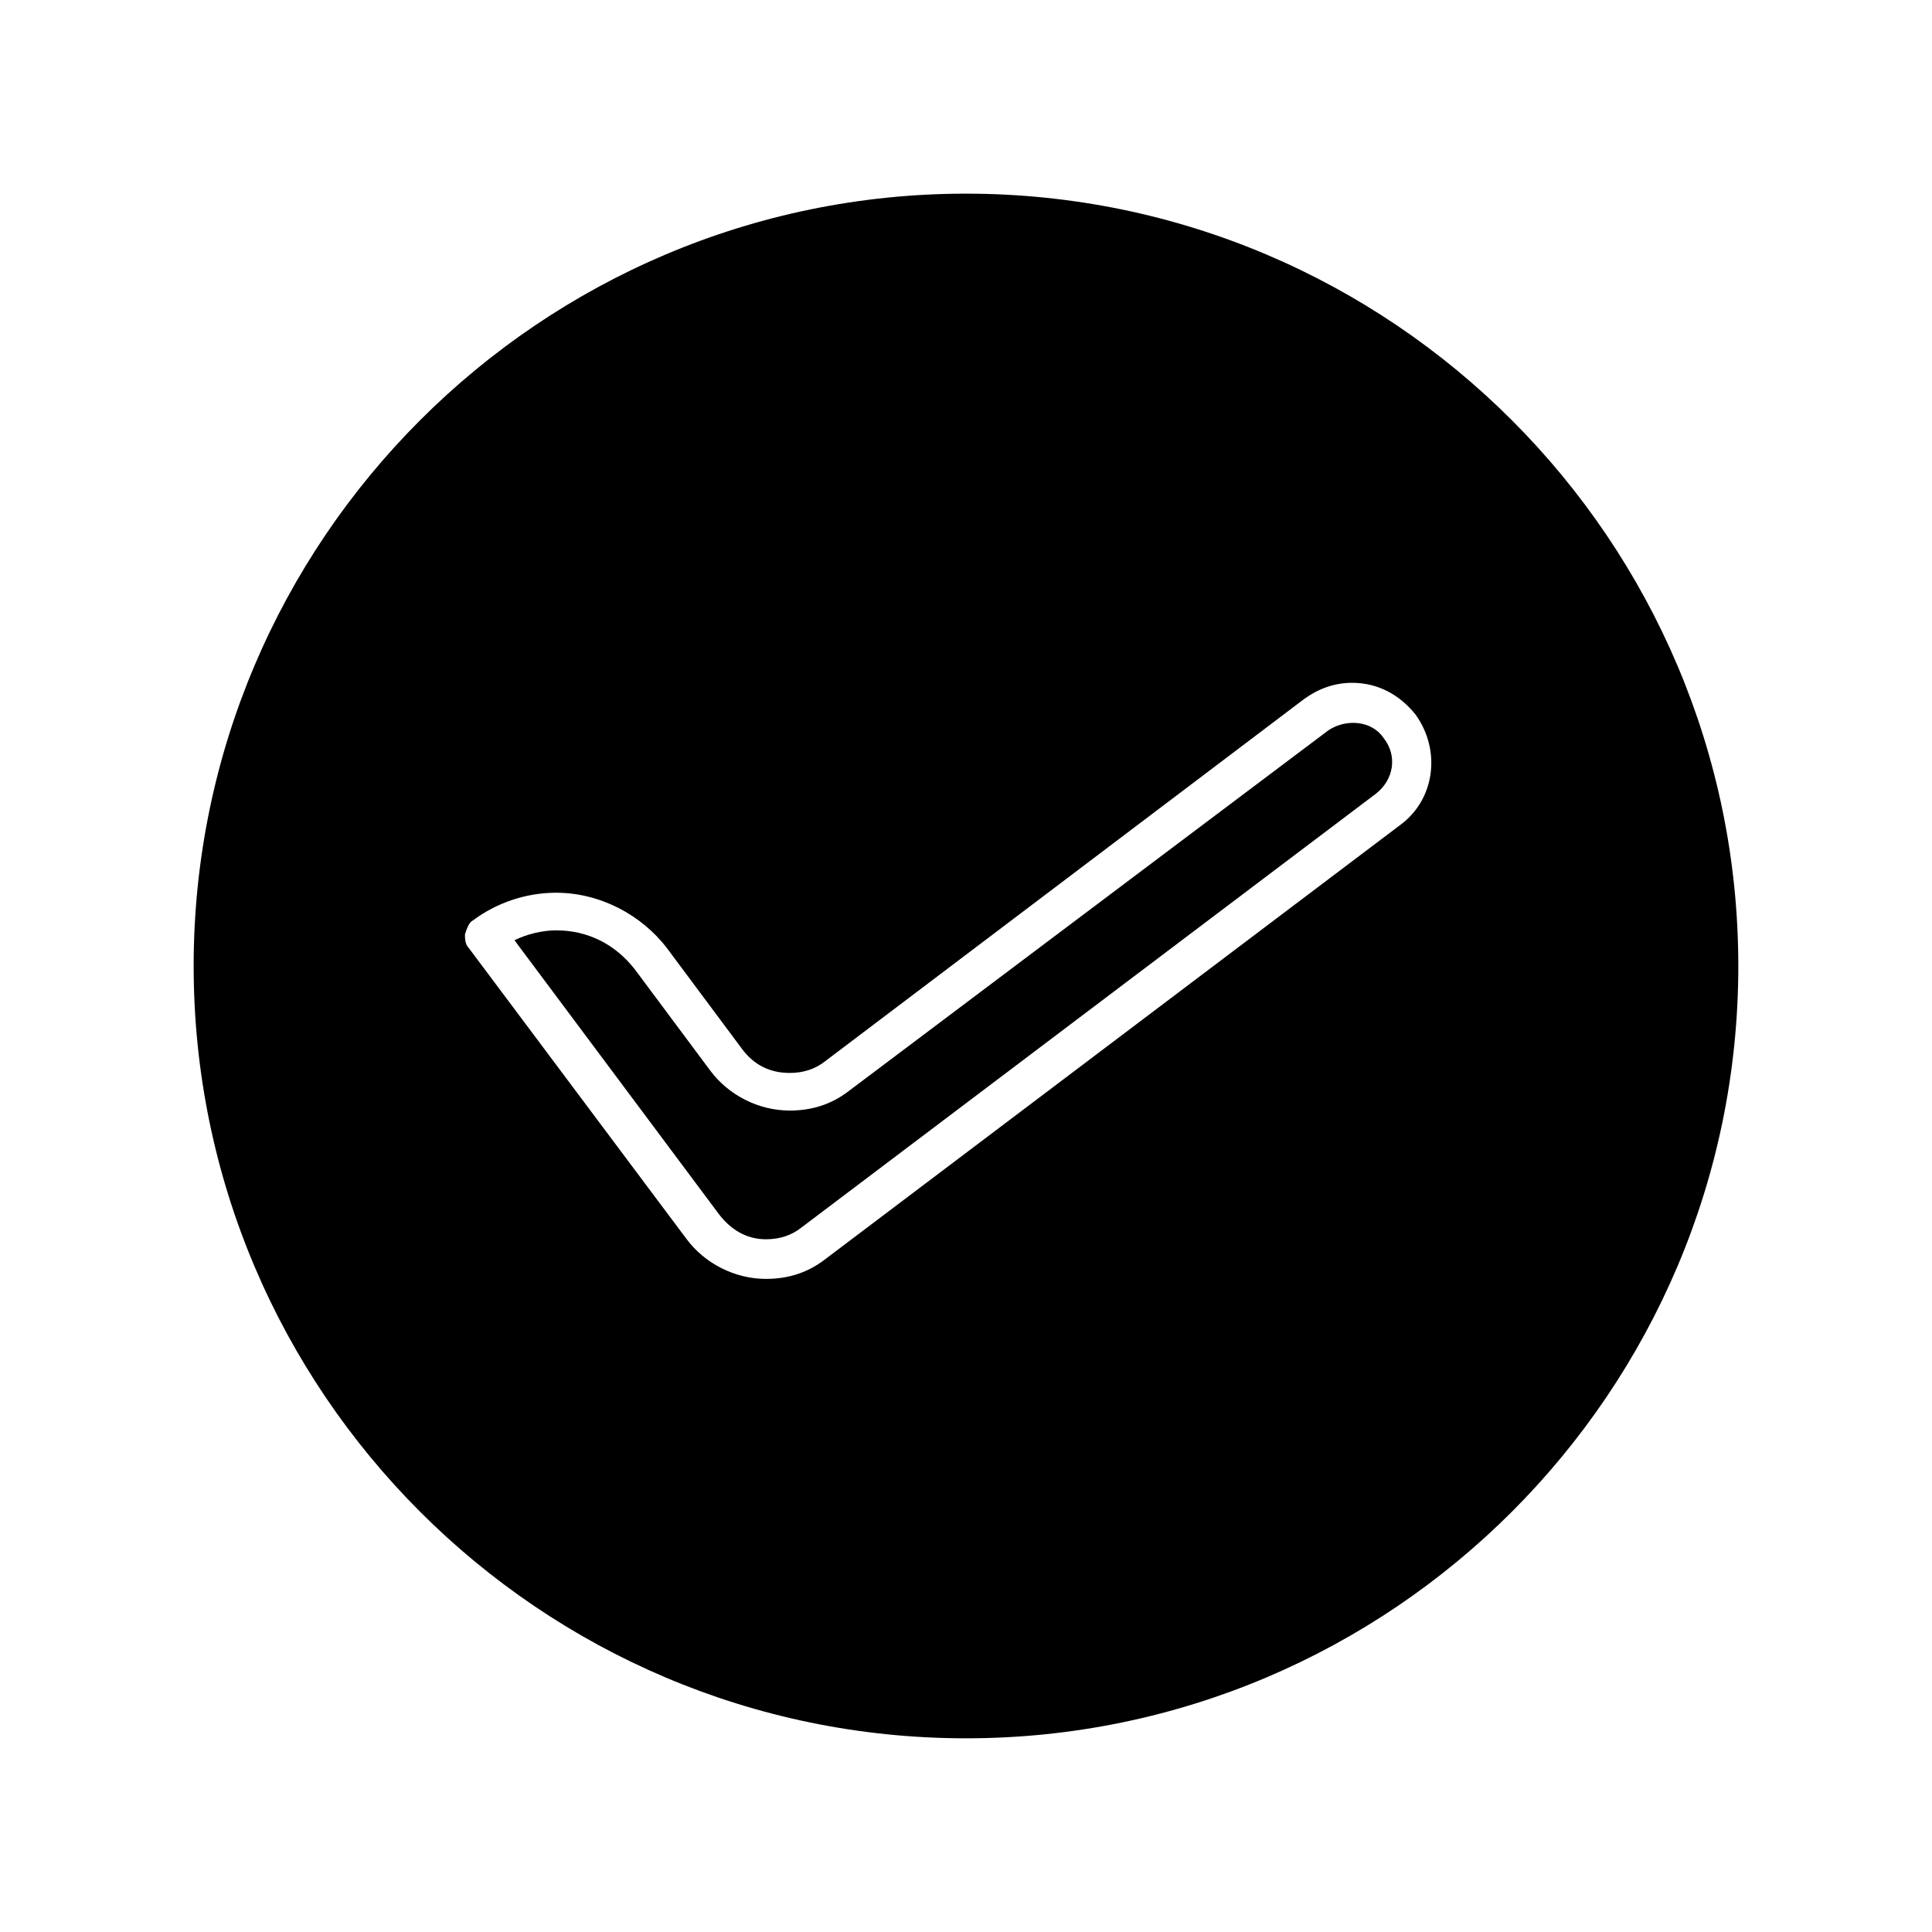
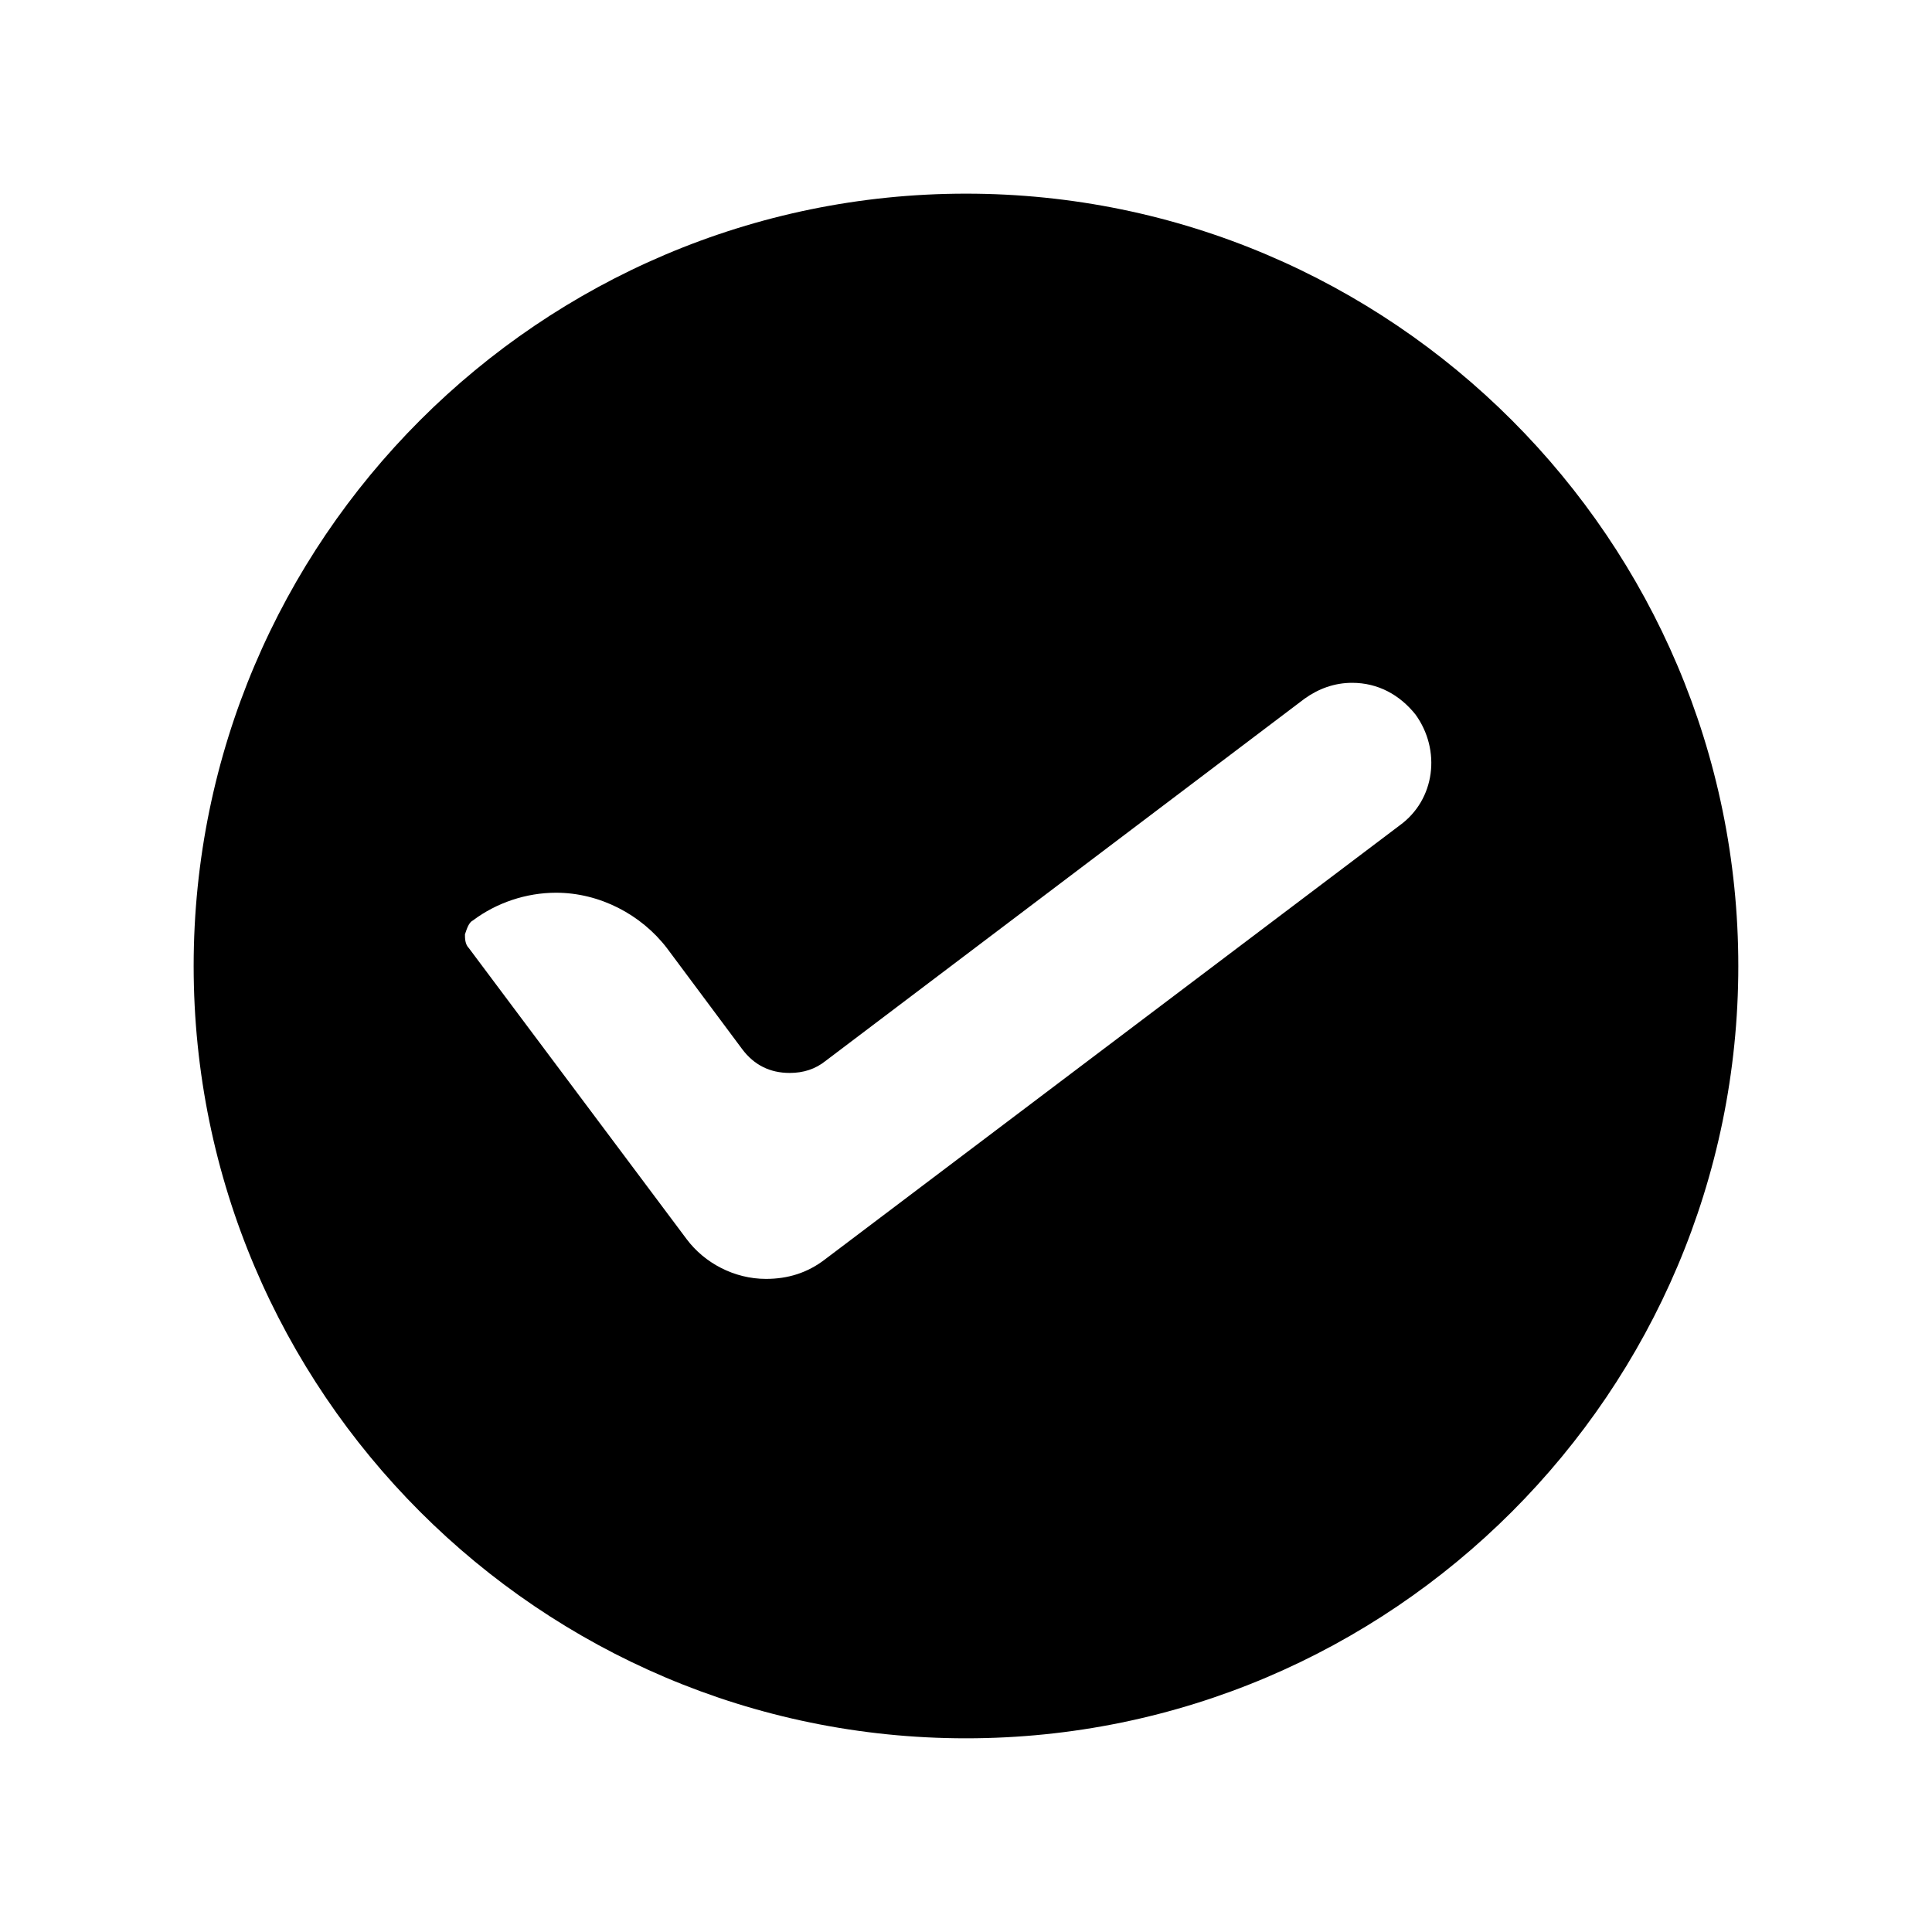
<svg xmlns="http://www.w3.org/2000/svg" fill="#000000" width="800px" height="800px" version="1.1" viewBox="144 144 512 512">
  <g>
    <path d="m400 604.67c112.83 0 204.67-91.84 204.67-204.67s-91.84-204.68-204.67-204.68-204.68 91.844-204.68 204.68 91.844 204.67 204.68 204.67zm-130.68-216.74c6.297-4.723 14.168-7.348 22.043-7.348 11.547 0 22.566 5.773 29.391 14.695l19.941 26.766c3.148 4.199 7.348 6.297 12.594 6.297 3.672 0 6.824-1.051 9.445-3.148l127-96.039c3.672-2.625 7.871-4.199 12.594-4.199 6.824 0 12.594 3.148 16.793 8.398 6.824 9.445 5.246 22.566-4.199 29.391l-152.19 114.93c-4.723 3.672-9.973 5.246-15.742 5.246-8.398 0-16.27-4.199-20.992-10.496l-57.727-77.145c-1.051-1.051-1.051-2.625-1.051-3.672 0.523-1.578 1.047-3.152 2.098-3.676z" />
-     <path d="m346.99 472.42c3.672 0 6.824-1.051 9.445-3.148l152.19-114.93c4.723-3.672 5.773-9.973 2.098-14.695-3.148-4.723-9.973-5.246-14.695-2.098l-127 95.512c-4.723 3.672-9.973 5.246-15.742 5.246-8.398 0-16.27-4.199-20.992-10.496l-19.941-26.766c-5.246-6.824-12.594-10.496-20.992-10.496-3.672 0-7.871 1.051-11.02 2.625l54.055 72.422c3.144 4.199 7.344 6.824 12.59 6.824z" />
  </g>
</svg>